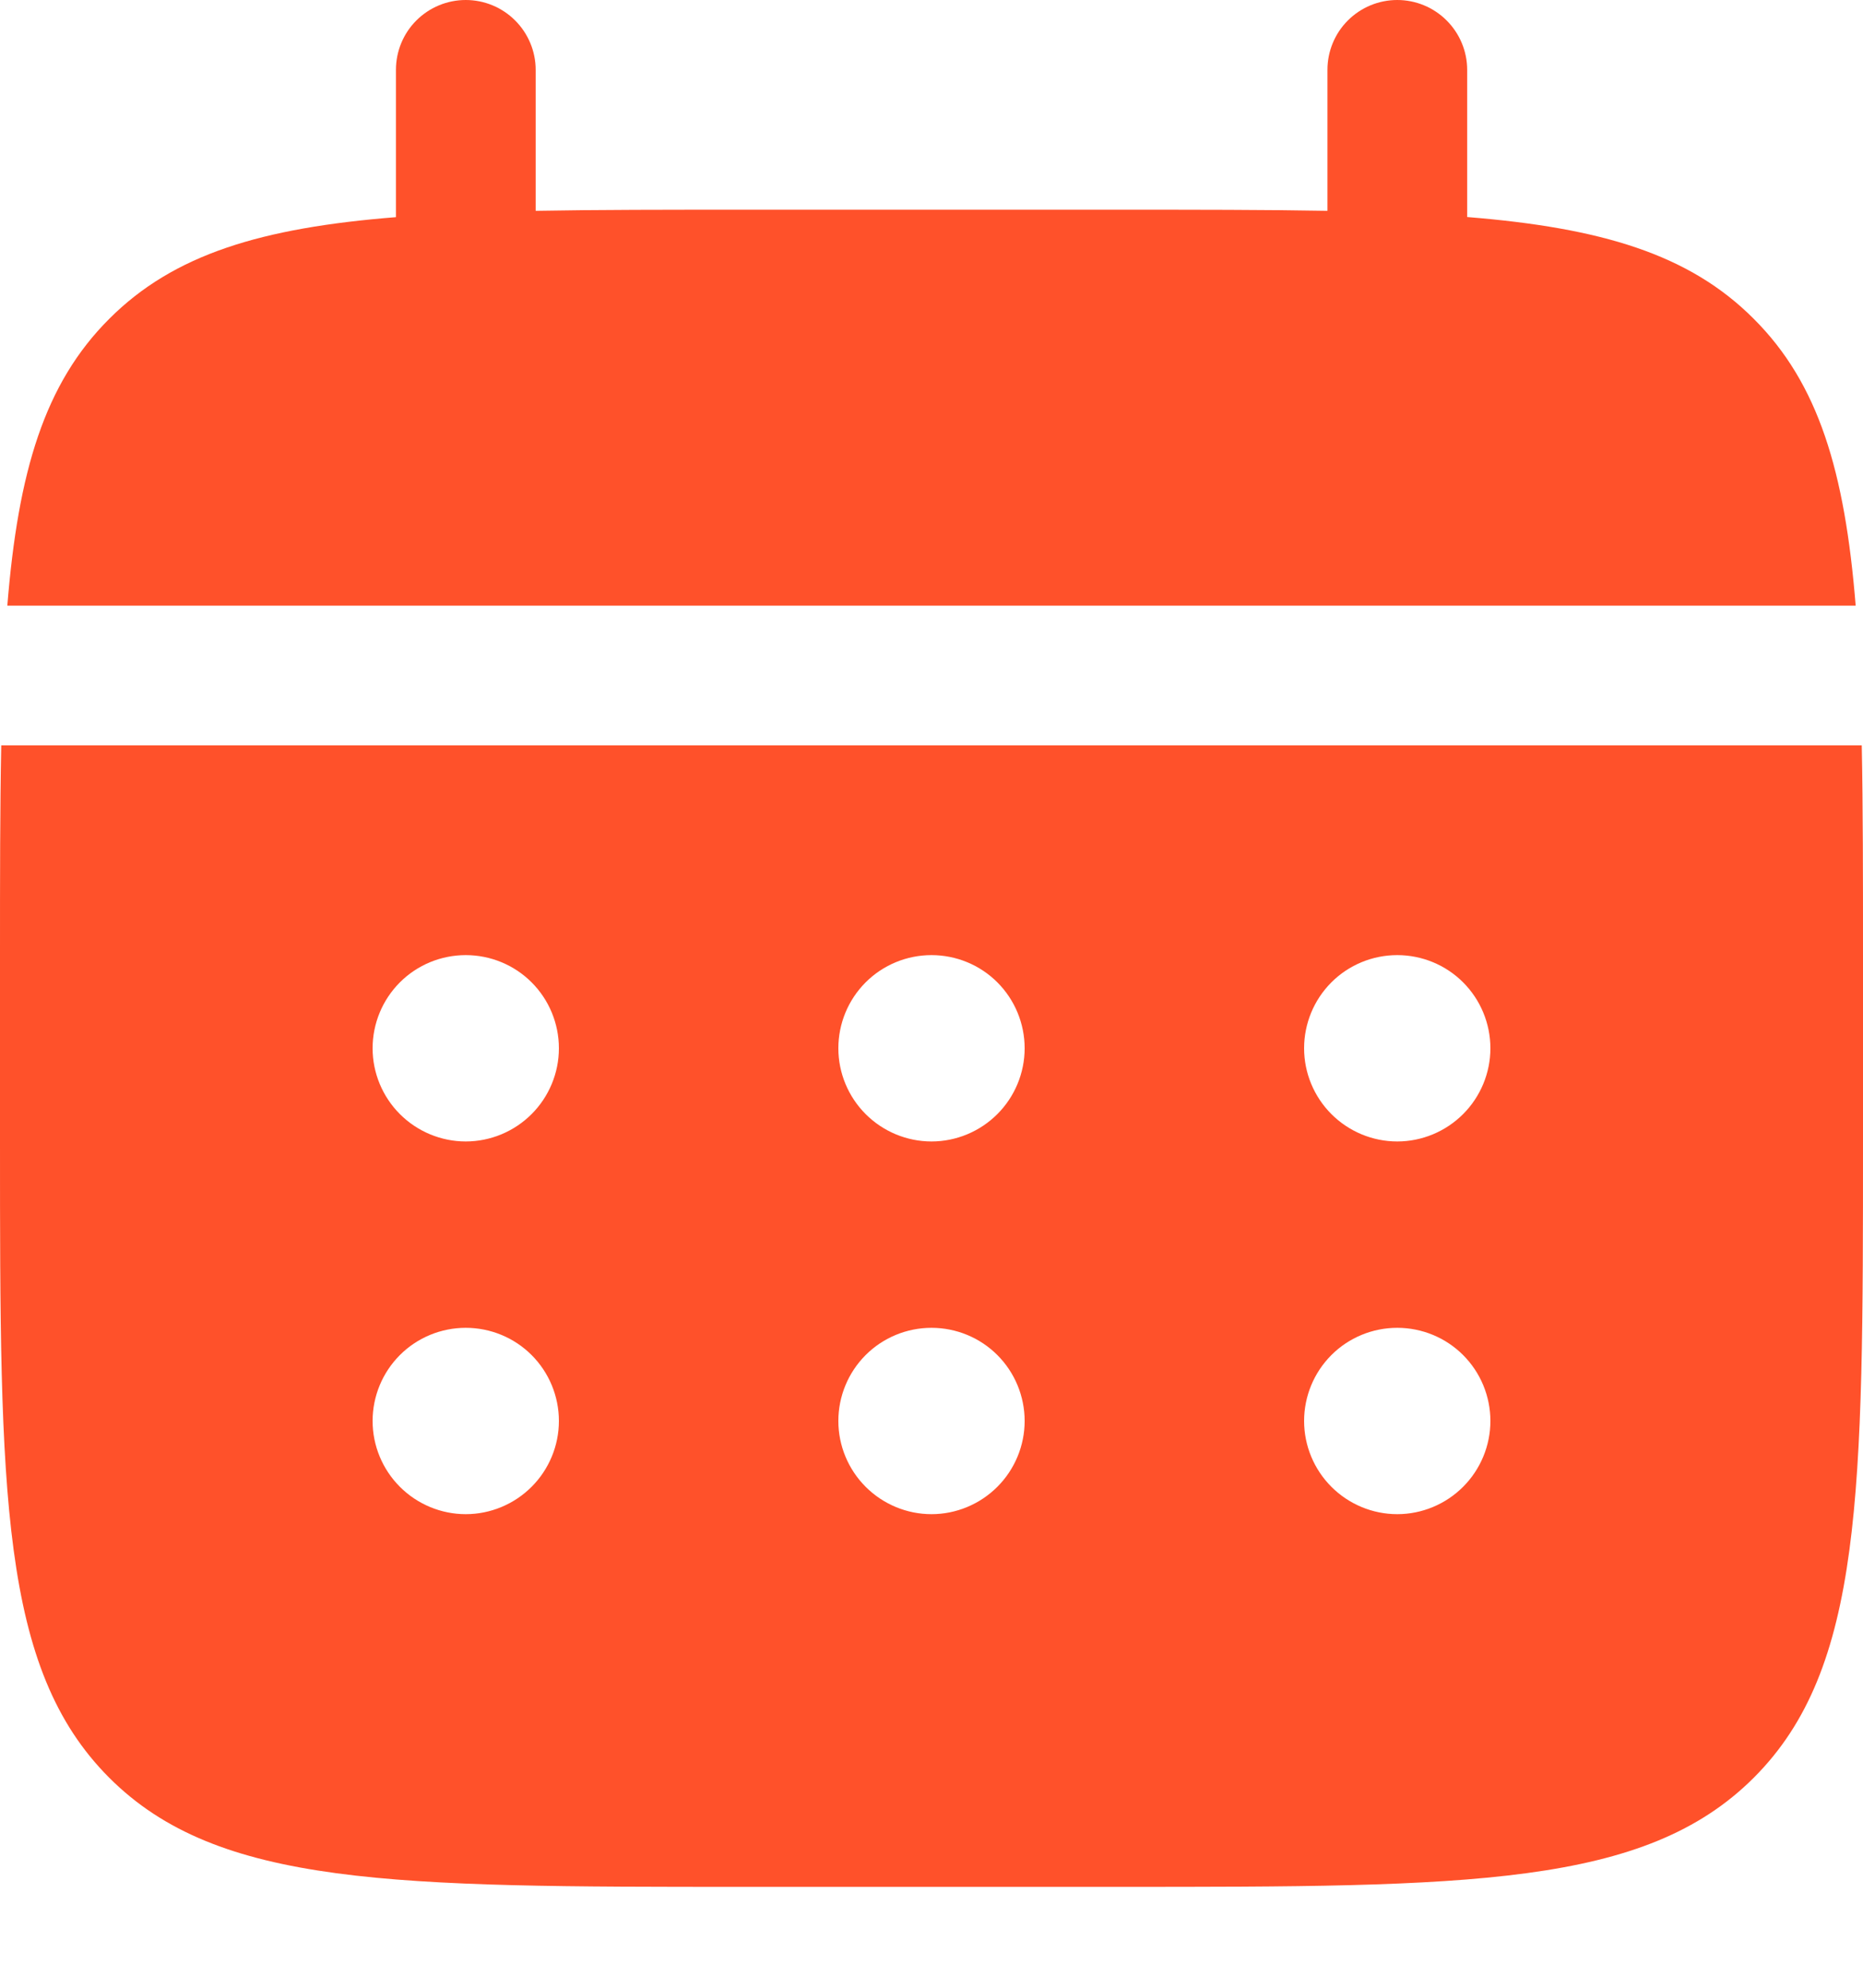
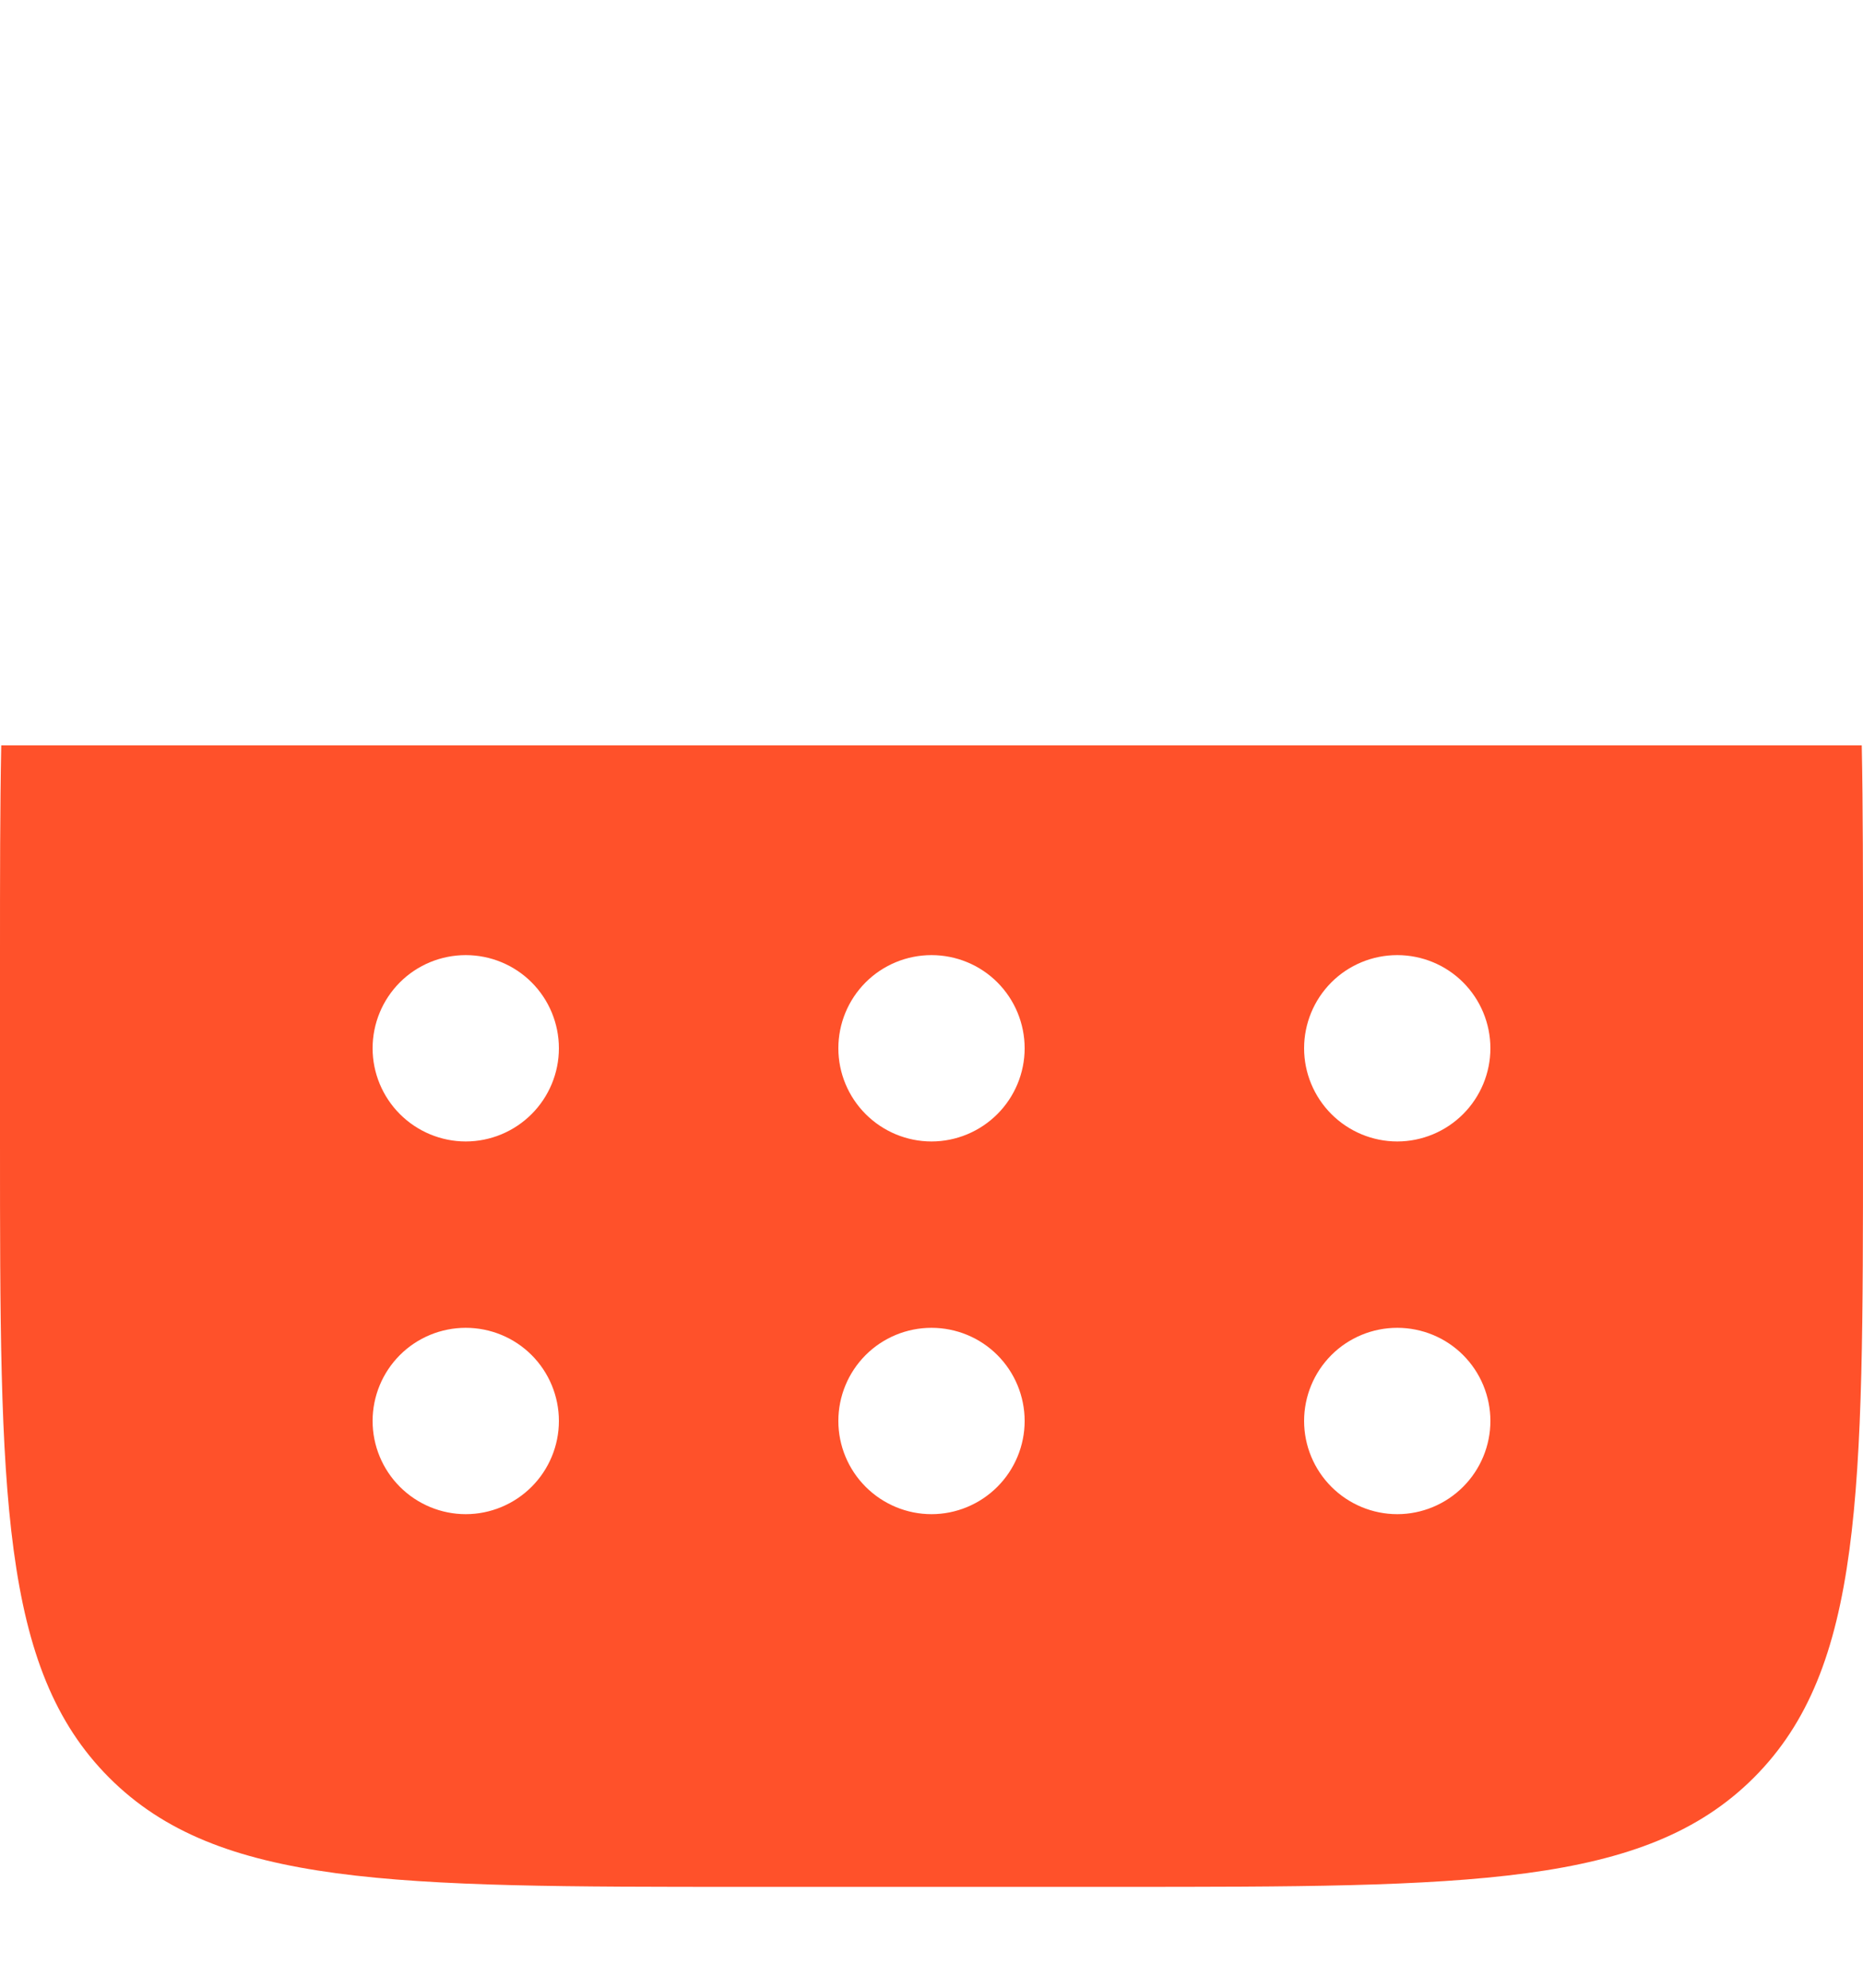
<svg xmlns="http://www.w3.org/2000/svg" width="15" height="16" viewBox="0 0 15 16" fill="none">
-   <path d="M4.313 0.562C4.313 0.413 4.253 0.27 4.148 0.165C4.042 0.059 3.899 0 3.75 0C3.601 0 3.458 0.059 3.352 0.165C3.247 0.27 3.188 0.413 3.188 0.562V1.748C2.108 1.834 1.4 2.045 0.879 2.567C0.358 3.087 0.146 3.796 0.059 4.875H14.941C14.854 3.795 14.642 3.087 14.121 2.567C13.601 2.045 12.892 1.834 11.813 1.747V0.562C11.813 0.413 11.753 0.27 11.648 0.165C11.542 0.059 11.399 0 11.25 0C11.101 0 10.958 0.059 10.852 0.165C10.747 0.27 10.688 0.413 10.688 0.562V1.697C10.189 1.688 9.629 1.688 9 1.688H6C5.371 1.688 4.811 1.688 4.313 1.697V0.562Z" fill="#FF512A" />
  <path fill-rule="evenodd" clip-rule="evenodd" d="M0 7.688C0 7.058 8.3819e-09 6.499 0.01 6H14.99C15 6.499 15 7.058 15 7.688V9.188C15 12.016 15 13.43 14.121 14.309C13.242 15.187 11.828 15.188 9 15.188H6C3.172 15.188 1.757 15.188 0.879 14.309C0.001 13.43 0 12.016 0 9.188V7.688ZM11.25 9.188C11.449 9.188 11.64 9.108 11.78 8.968C11.921 8.827 12 8.636 12 8.438C12 8.239 11.921 8.048 11.78 7.907C11.64 7.767 11.449 7.688 11.25 7.688C11.051 7.688 10.86 7.767 10.72 7.907C10.579 8.048 10.5 8.239 10.5 8.438C10.5 8.636 10.579 8.827 10.72 8.968C10.86 9.108 11.051 9.188 11.25 9.188ZM11.25 12.188C11.449 12.188 11.64 12.108 11.78 11.968C11.921 11.827 12 11.636 12 11.438C12 11.239 11.921 11.048 11.78 10.907C11.64 10.767 11.449 10.688 11.25 10.688C11.051 10.688 10.86 10.767 10.72 10.907C10.579 11.048 10.5 11.239 10.5 11.438C10.5 11.636 10.579 11.827 10.72 11.968C10.86 12.108 11.051 12.188 11.25 12.188ZM8.25 8.438C8.25 8.636 8.171 8.827 8.03 8.968C7.89 9.108 7.699 9.188 7.5 9.188C7.301 9.188 7.11 9.108 6.97 8.968C6.829 8.827 6.75 8.636 6.75 8.438C6.75 8.239 6.829 8.048 6.97 7.907C7.11 7.767 7.301 7.688 7.5 7.688C7.699 7.688 7.89 7.767 8.03 7.907C8.171 8.048 8.25 8.239 8.25 8.438ZM8.25 11.438C8.25 11.636 8.171 11.827 8.03 11.968C7.89 12.108 7.699 12.188 7.5 12.188C7.301 12.188 7.11 12.108 6.97 11.968C6.829 11.827 6.75 11.636 6.75 11.438C6.75 11.239 6.829 11.048 6.97 10.907C7.11 10.767 7.301 10.688 7.5 10.688C7.699 10.688 7.89 10.767 8.03 10.907C8.171 11.048 8.25 11.239 8.25 11.438ZM3.75 9.188C3.949 9.188 4.14 9.108 4.28 8.968C4.421 8.827 4.5 8.636 4.5 8.438C4.5 8.239 4.421 8.048 4.28 7.907C4.14 7.767 3.949 7.688 3.75 7.688C3.551 7.688 3.36 7.767 3.22 7.907C3.079 8.048 3 8.239 3 8.438C3 8.636 3.079 8.827 3.22 8.968C3.36 9.108 3.551 9.188 3.75 9.188ZM3.75 12.188C3.949 12.188 4.14 12.108 4.28 11.968C4.421 11.827 4.5 11.636 4.5 11.438C4.5 11.239 4.421 11.048 4.28 10.907C4.14 10.767 3.949 10.688 3.75 10.688C3.551 10.688 3.36 10.767 3.22 10.907C3.079 11.048 3 11.239 3 11.438C3 11.636 3.079 11.827 3.22 11.968C3.36 12.108 3.551 12.188 3.75 12.188Z" fill="#FF512A" />
</svg>